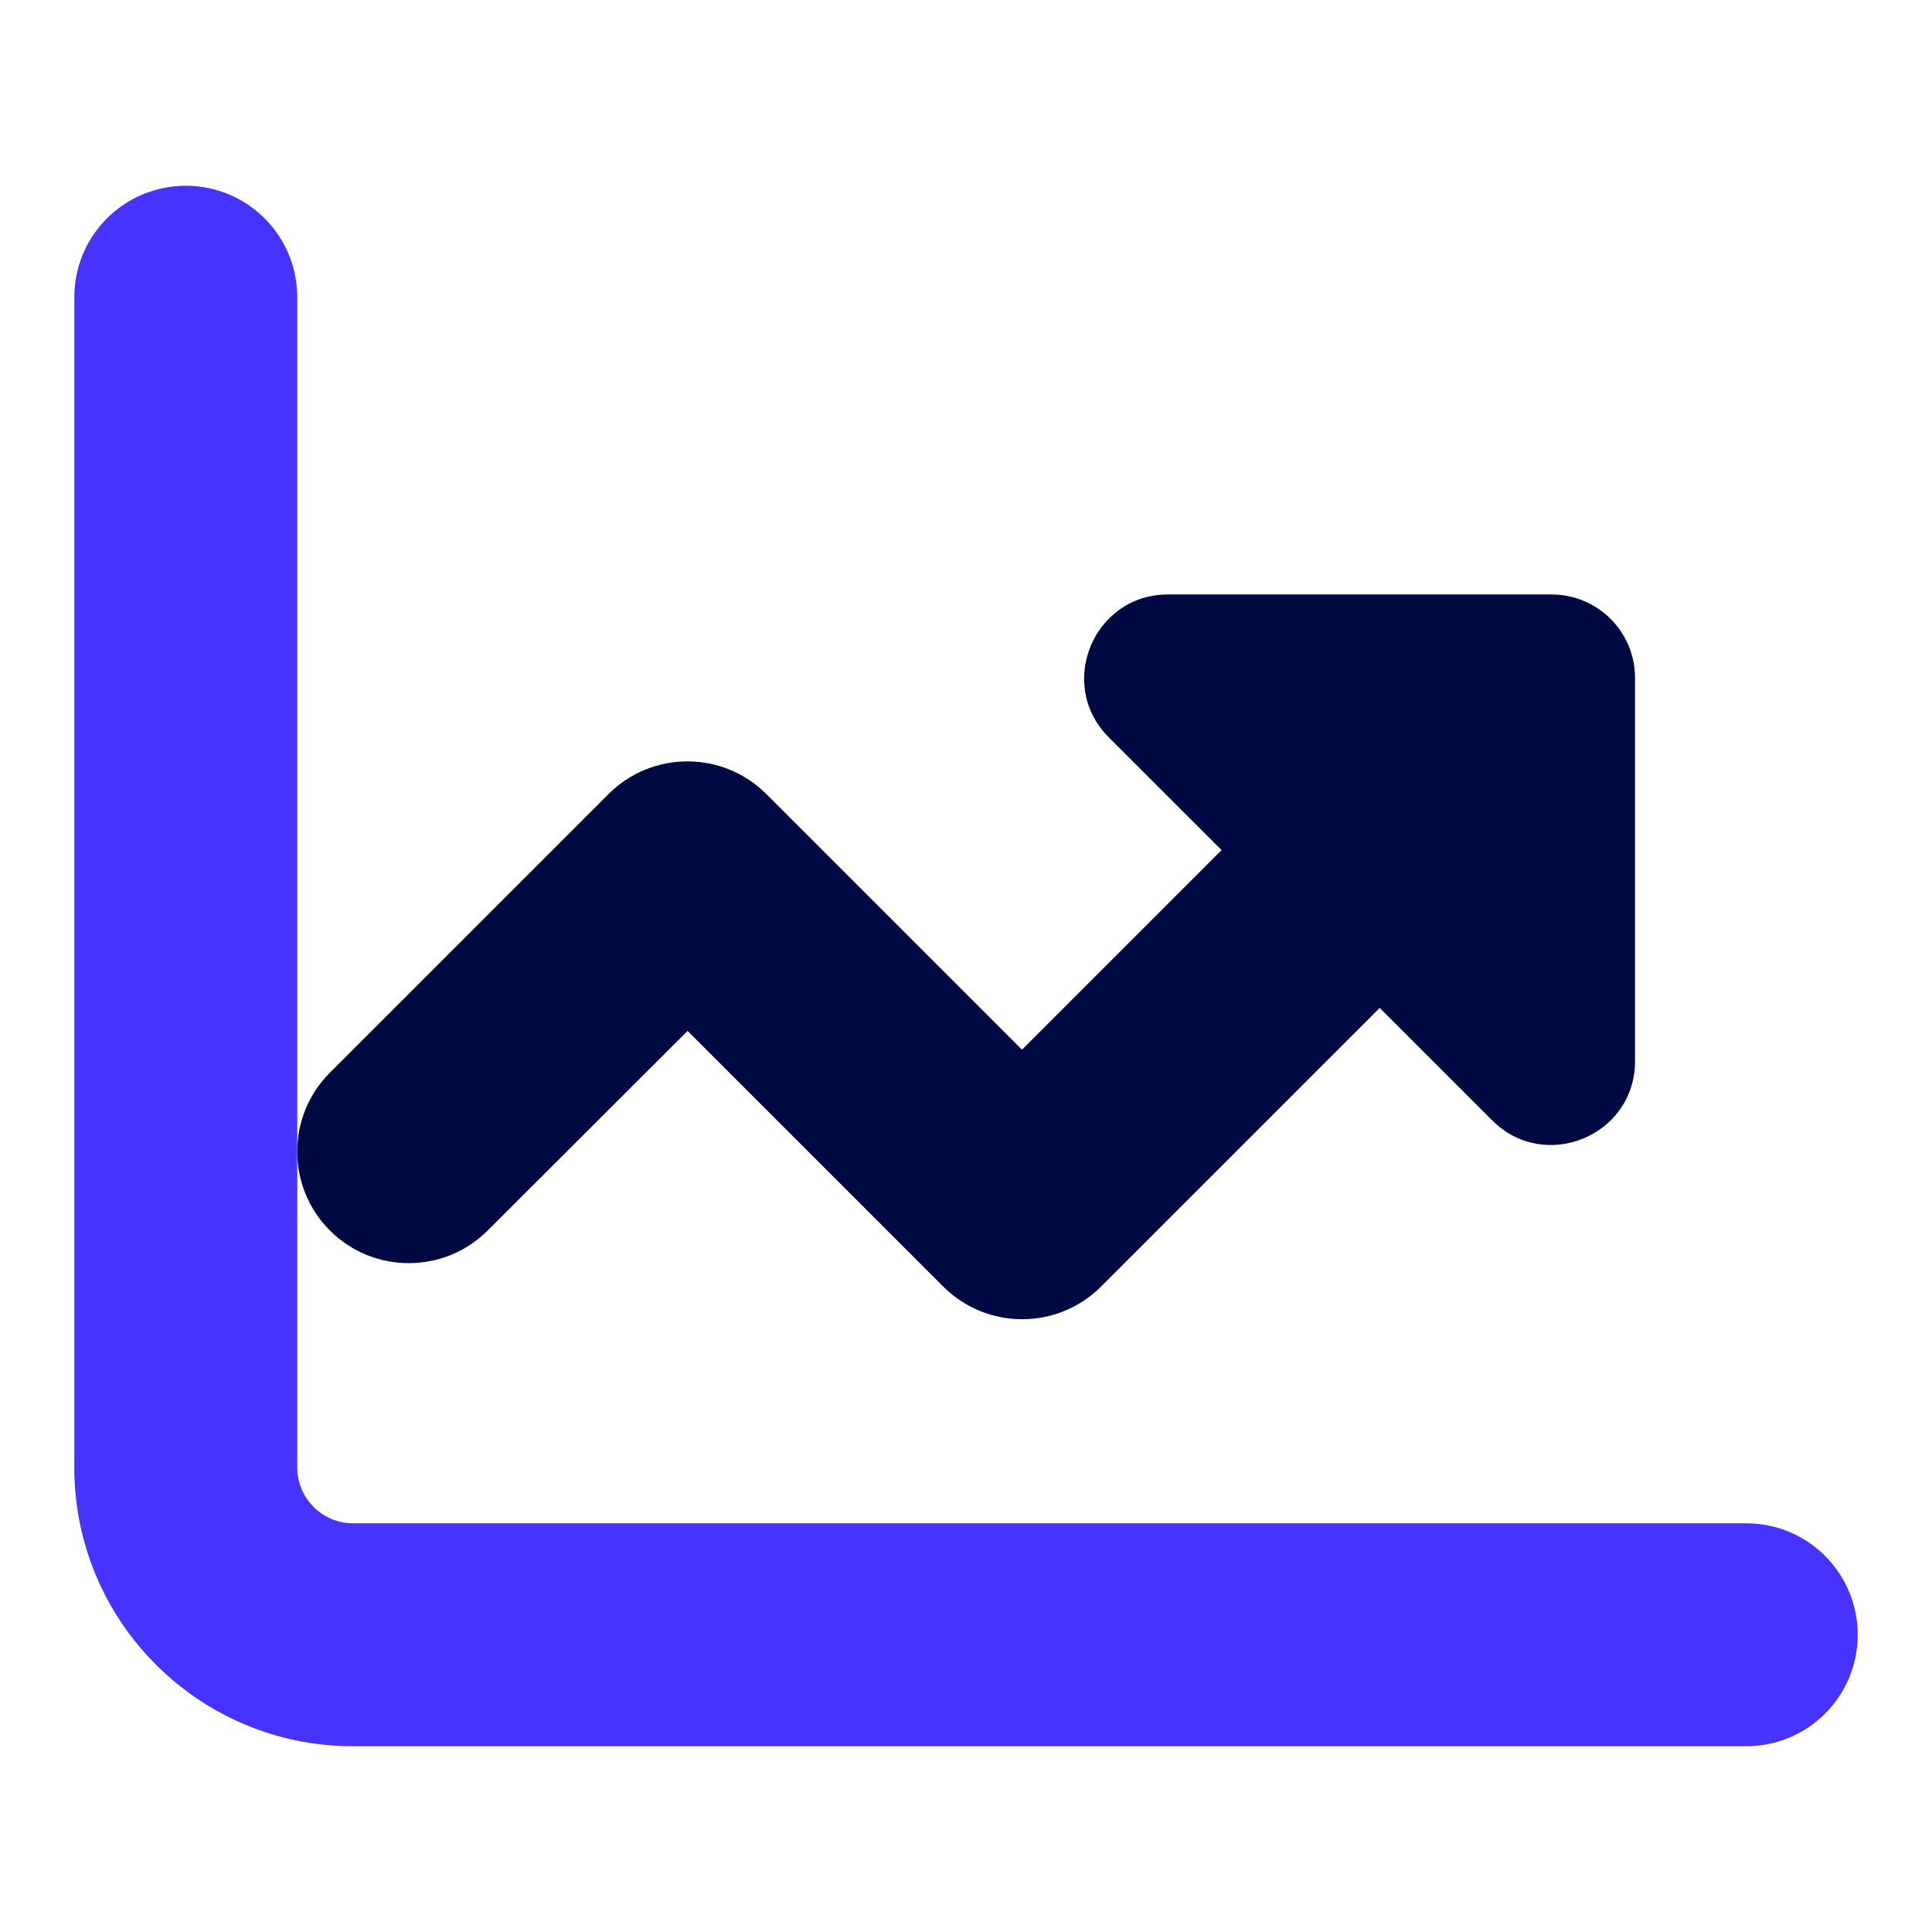
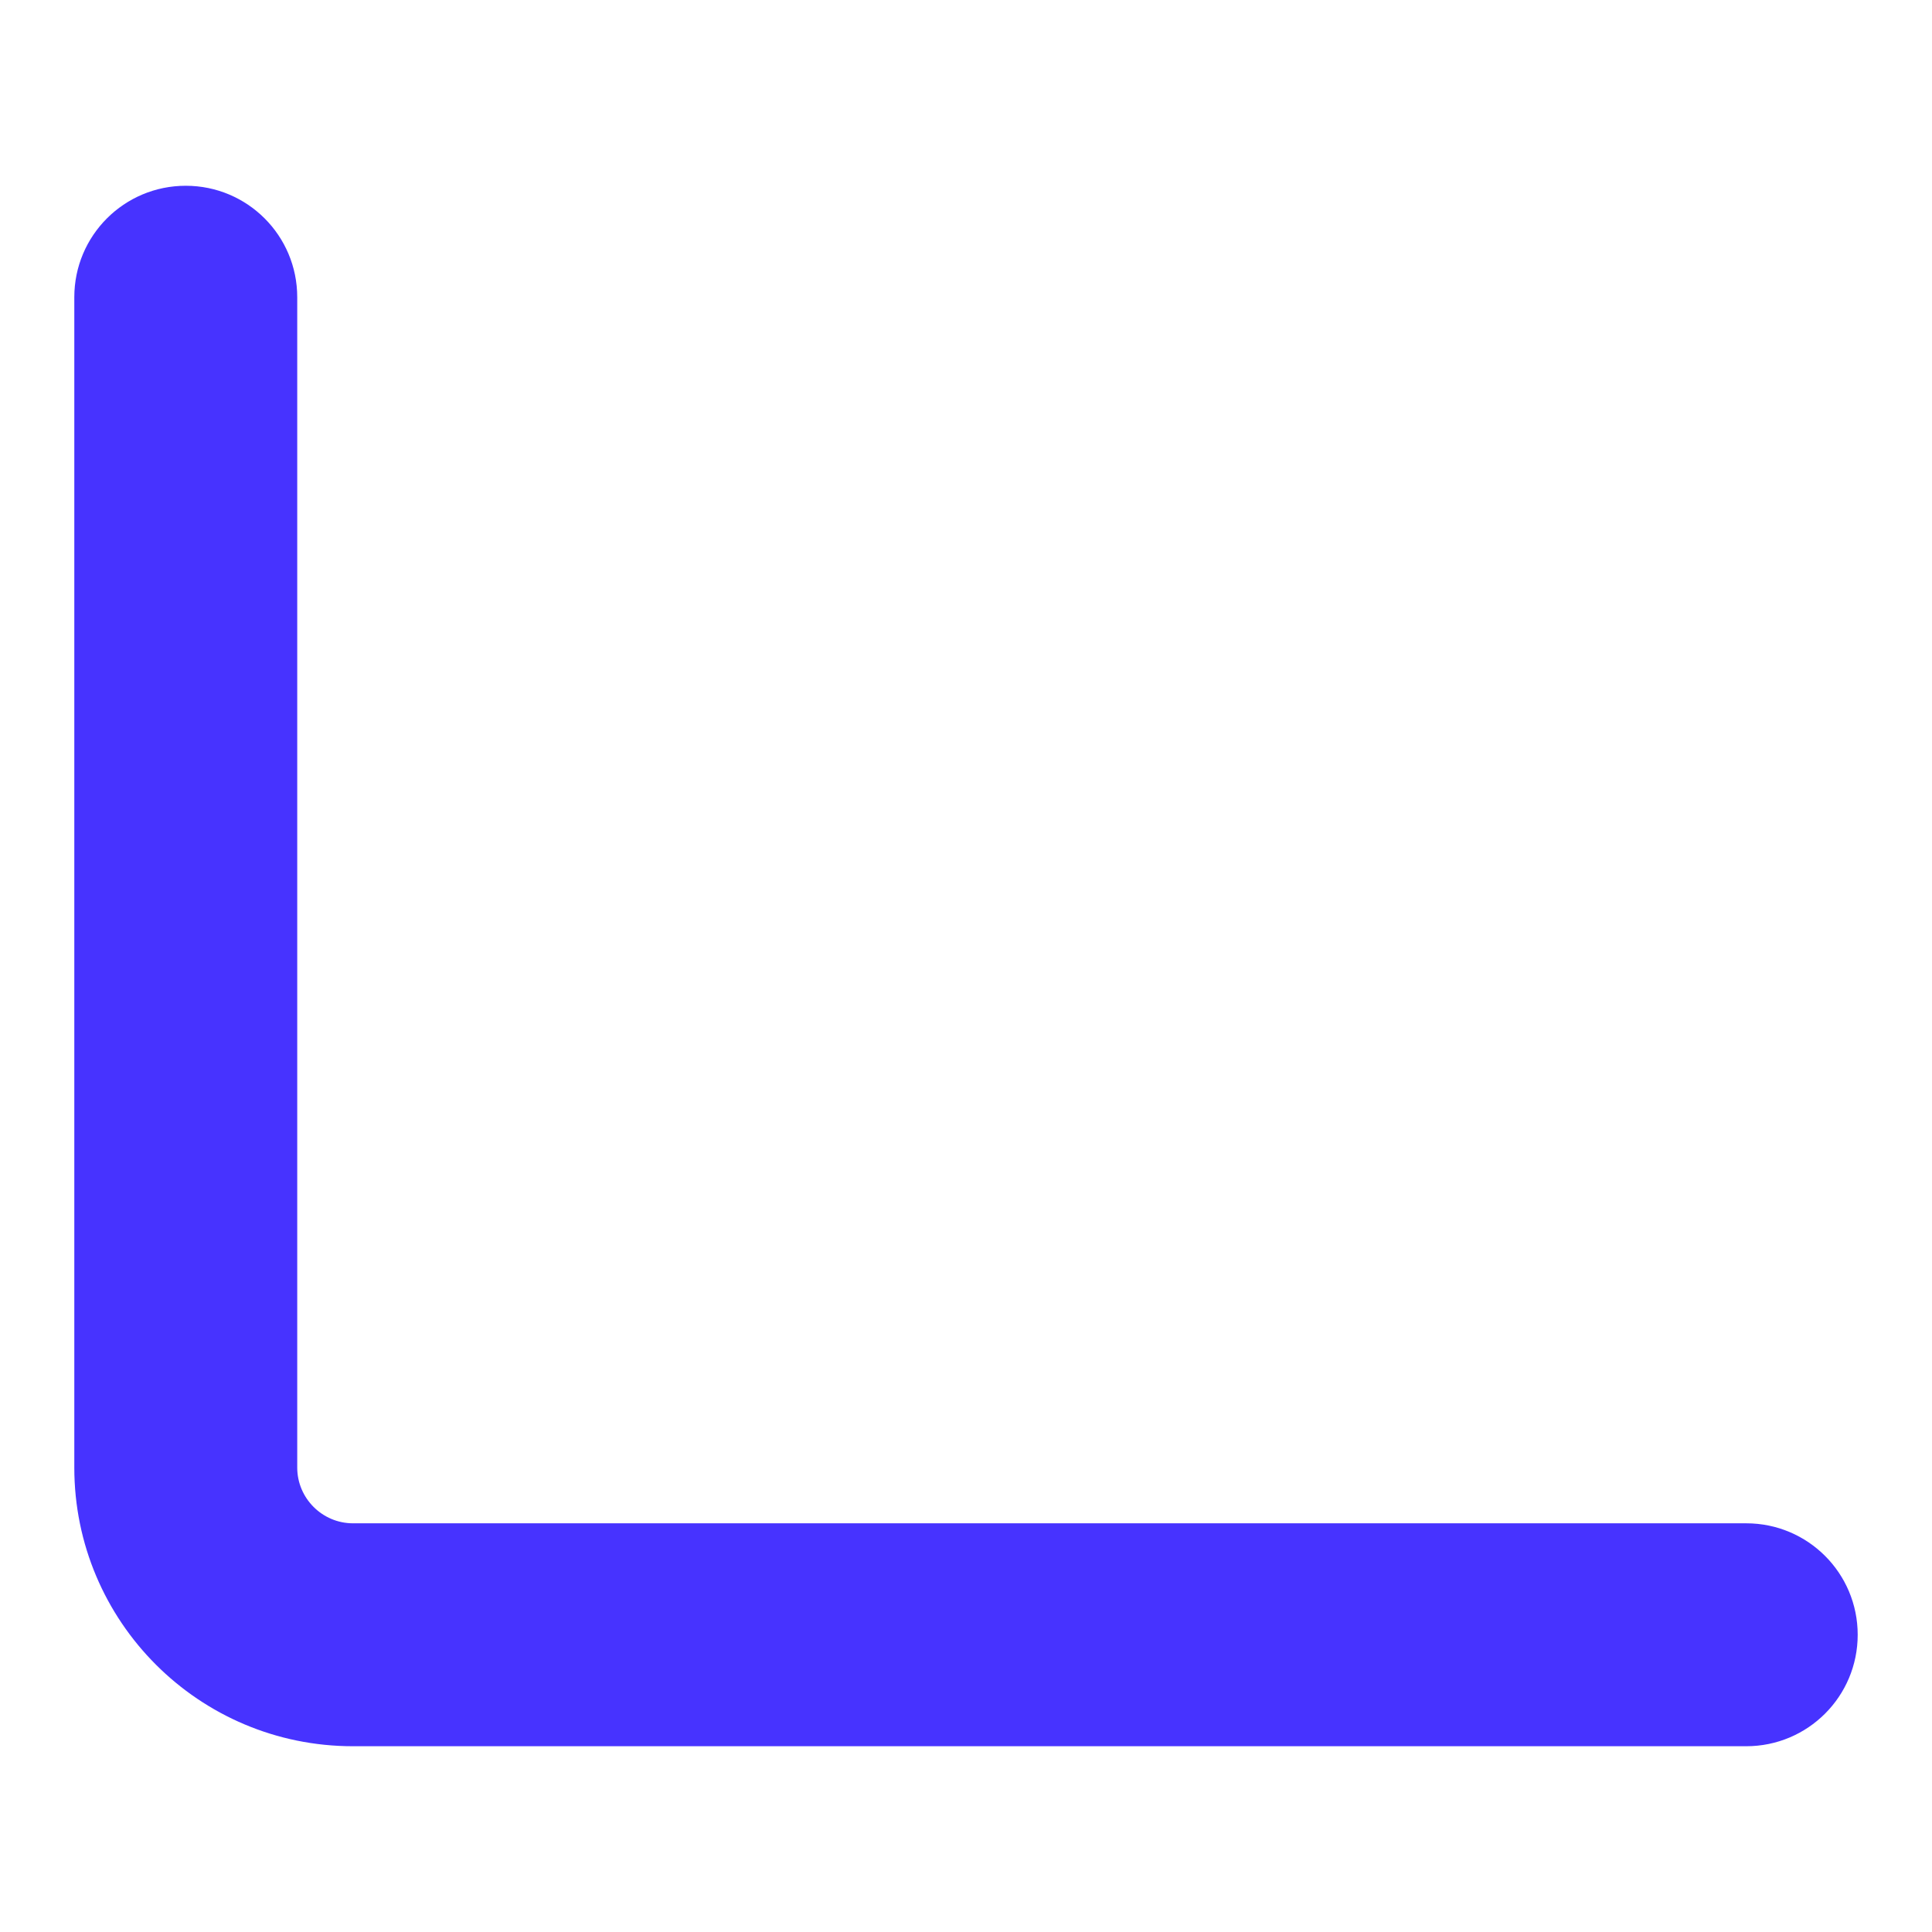
<svg xmlns="http://www.w3.org/2000/svg" width="52" height="52" viewBox="0 0 52 52" fill="none">
-   <path d="M37.126 27.119L40.163 30.156C41.579 31.572 44.007 30.569 44.007 28.562V18.25C44.007 17.003 43.004 16 41.757 16H31.435C29.429 16 28.426 18.428 29.841 19.844L32.879 22.881L27.507 28.253L20.626 21.372C19.454 20.2 17.551 20.2 16.379 21.372L8.879 28.872C7.707 30.044 7.707 31.947 8.879 33.119C10.051 34.291 11.954 34.291 13.126 33.119L18.507 27.747L25.388 34.628C26.56 35.8 28.463 35.8 29.635 34.628L37.135 27.128L37.126 27.119Z" fill="#000942" />
  <path d="M5 5C6.659 5 8 6.341 8 8V39.5C8 40.325 8.675 41 9.5 41H47C48.659 41 50 42.341 50 44C50 45.659 48.659 47 47 47H9.5C5.356 47 2 43.644 2 39.5V8C2 6.341 3.341 5 5 5Z" fill="#4733FF" />
</svg>